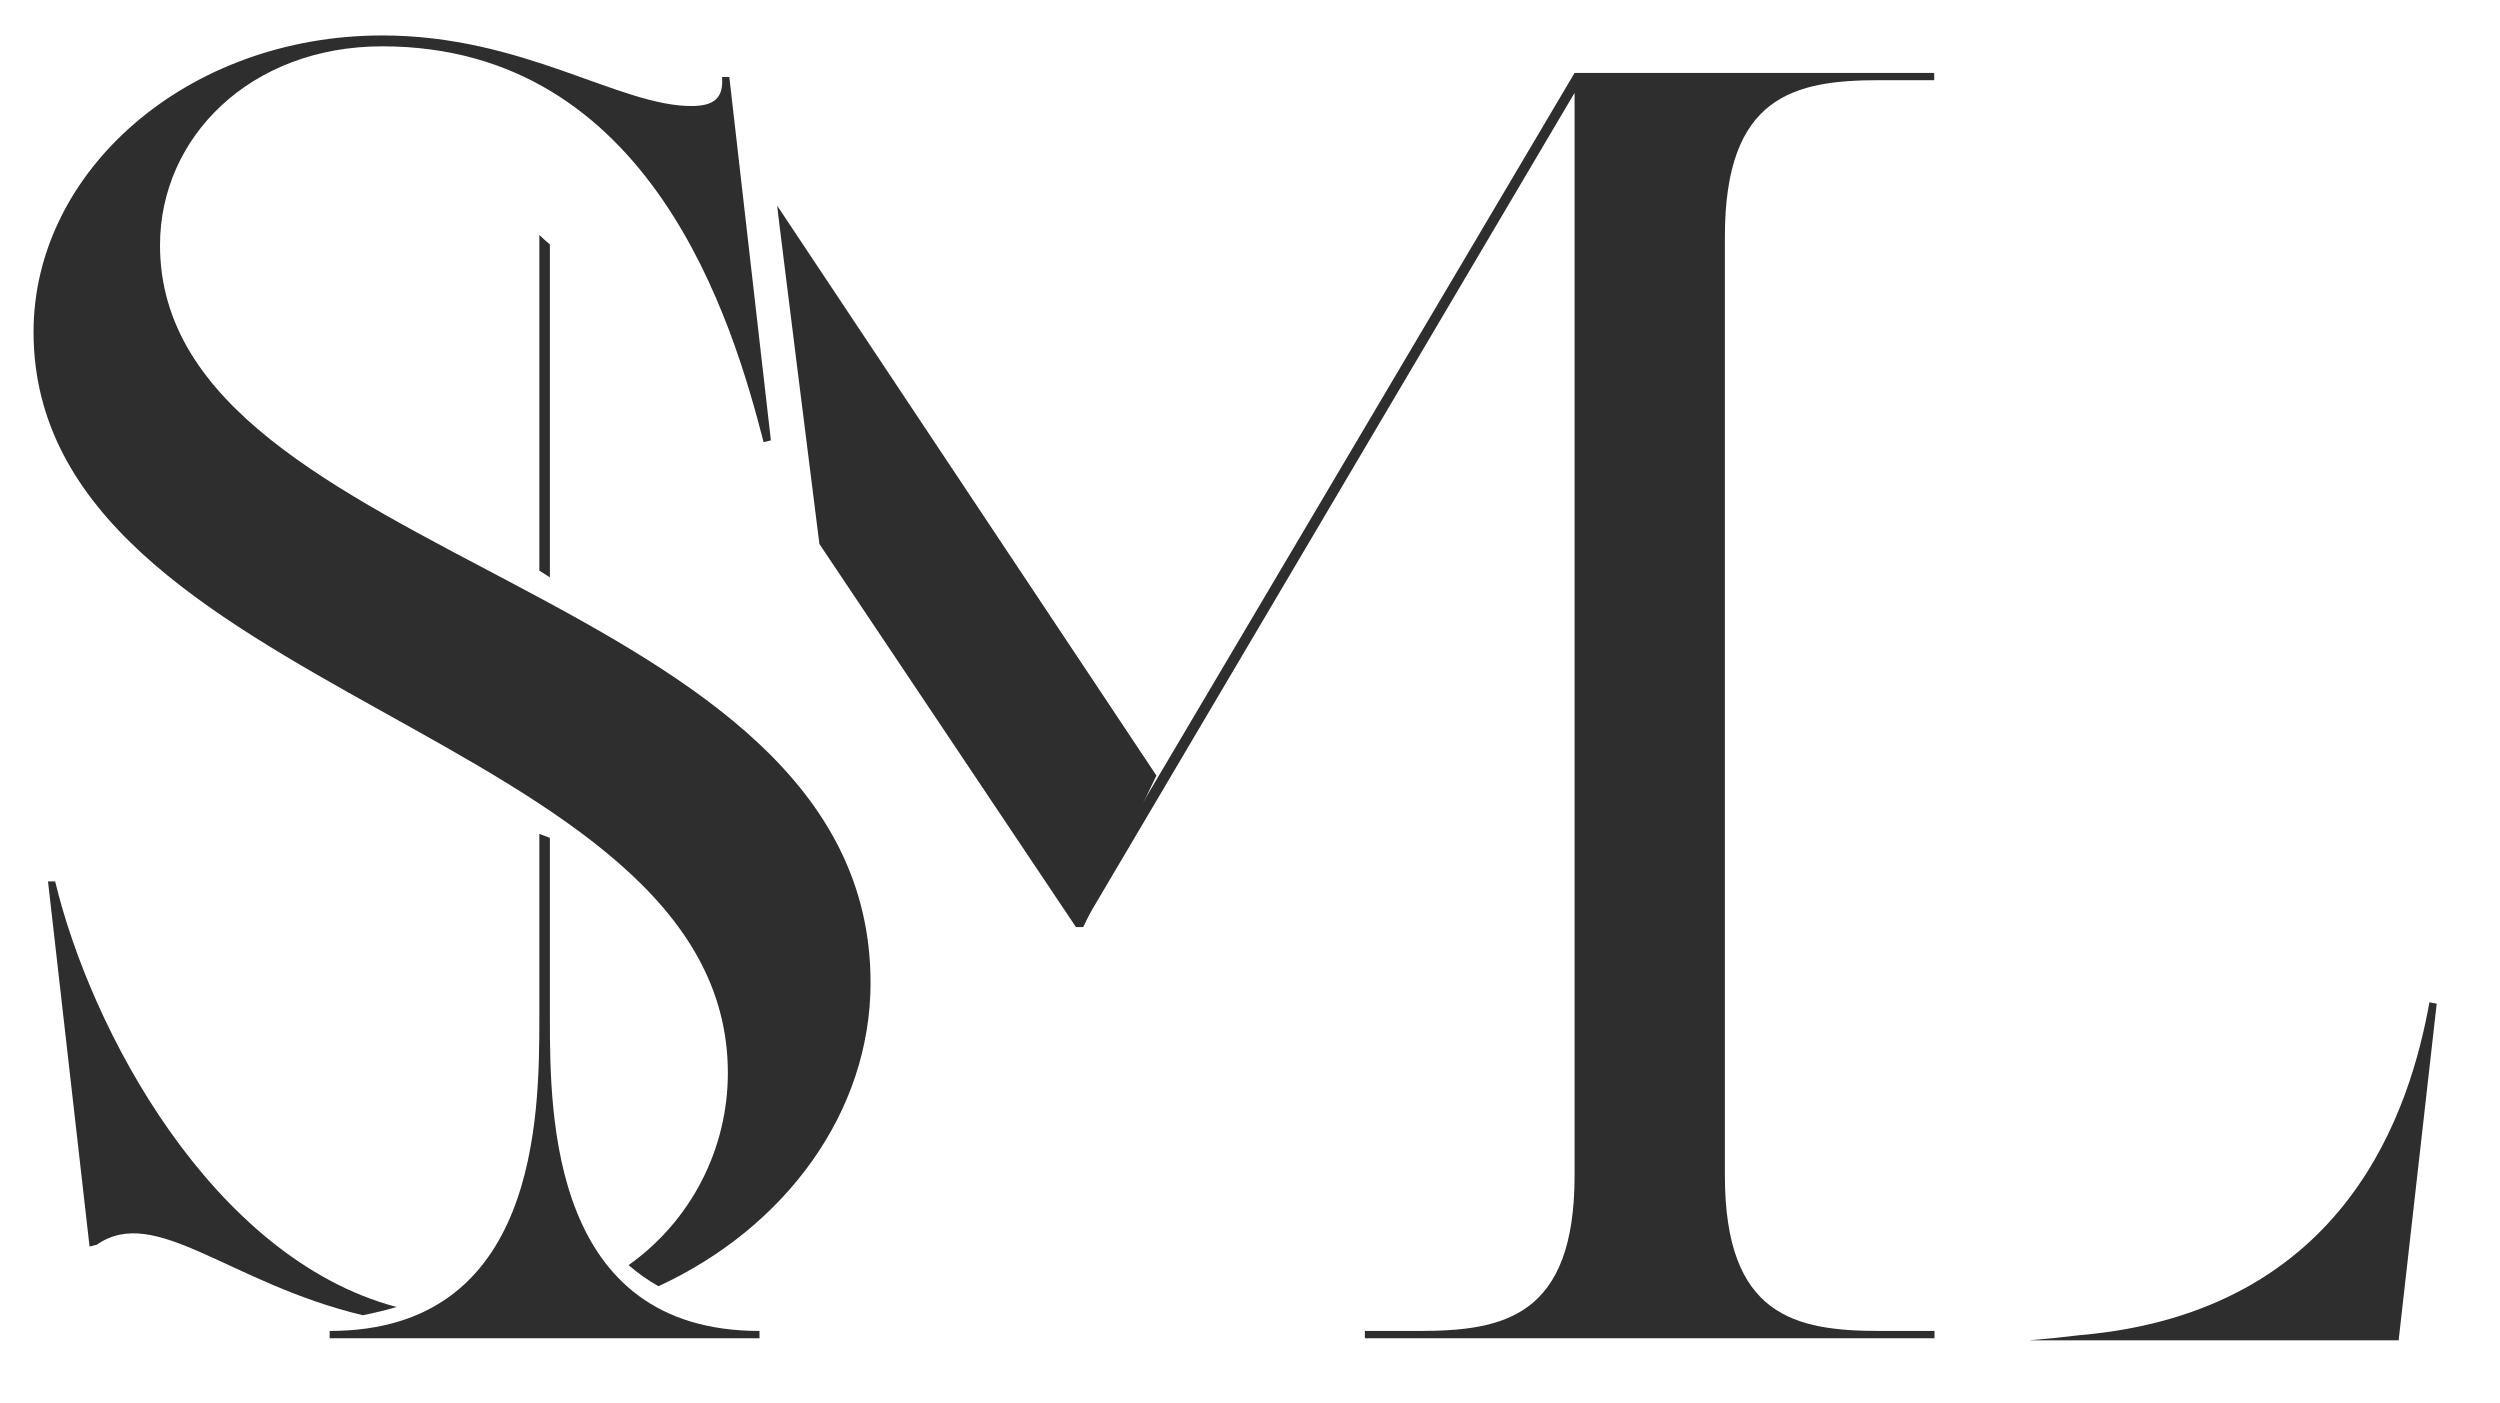
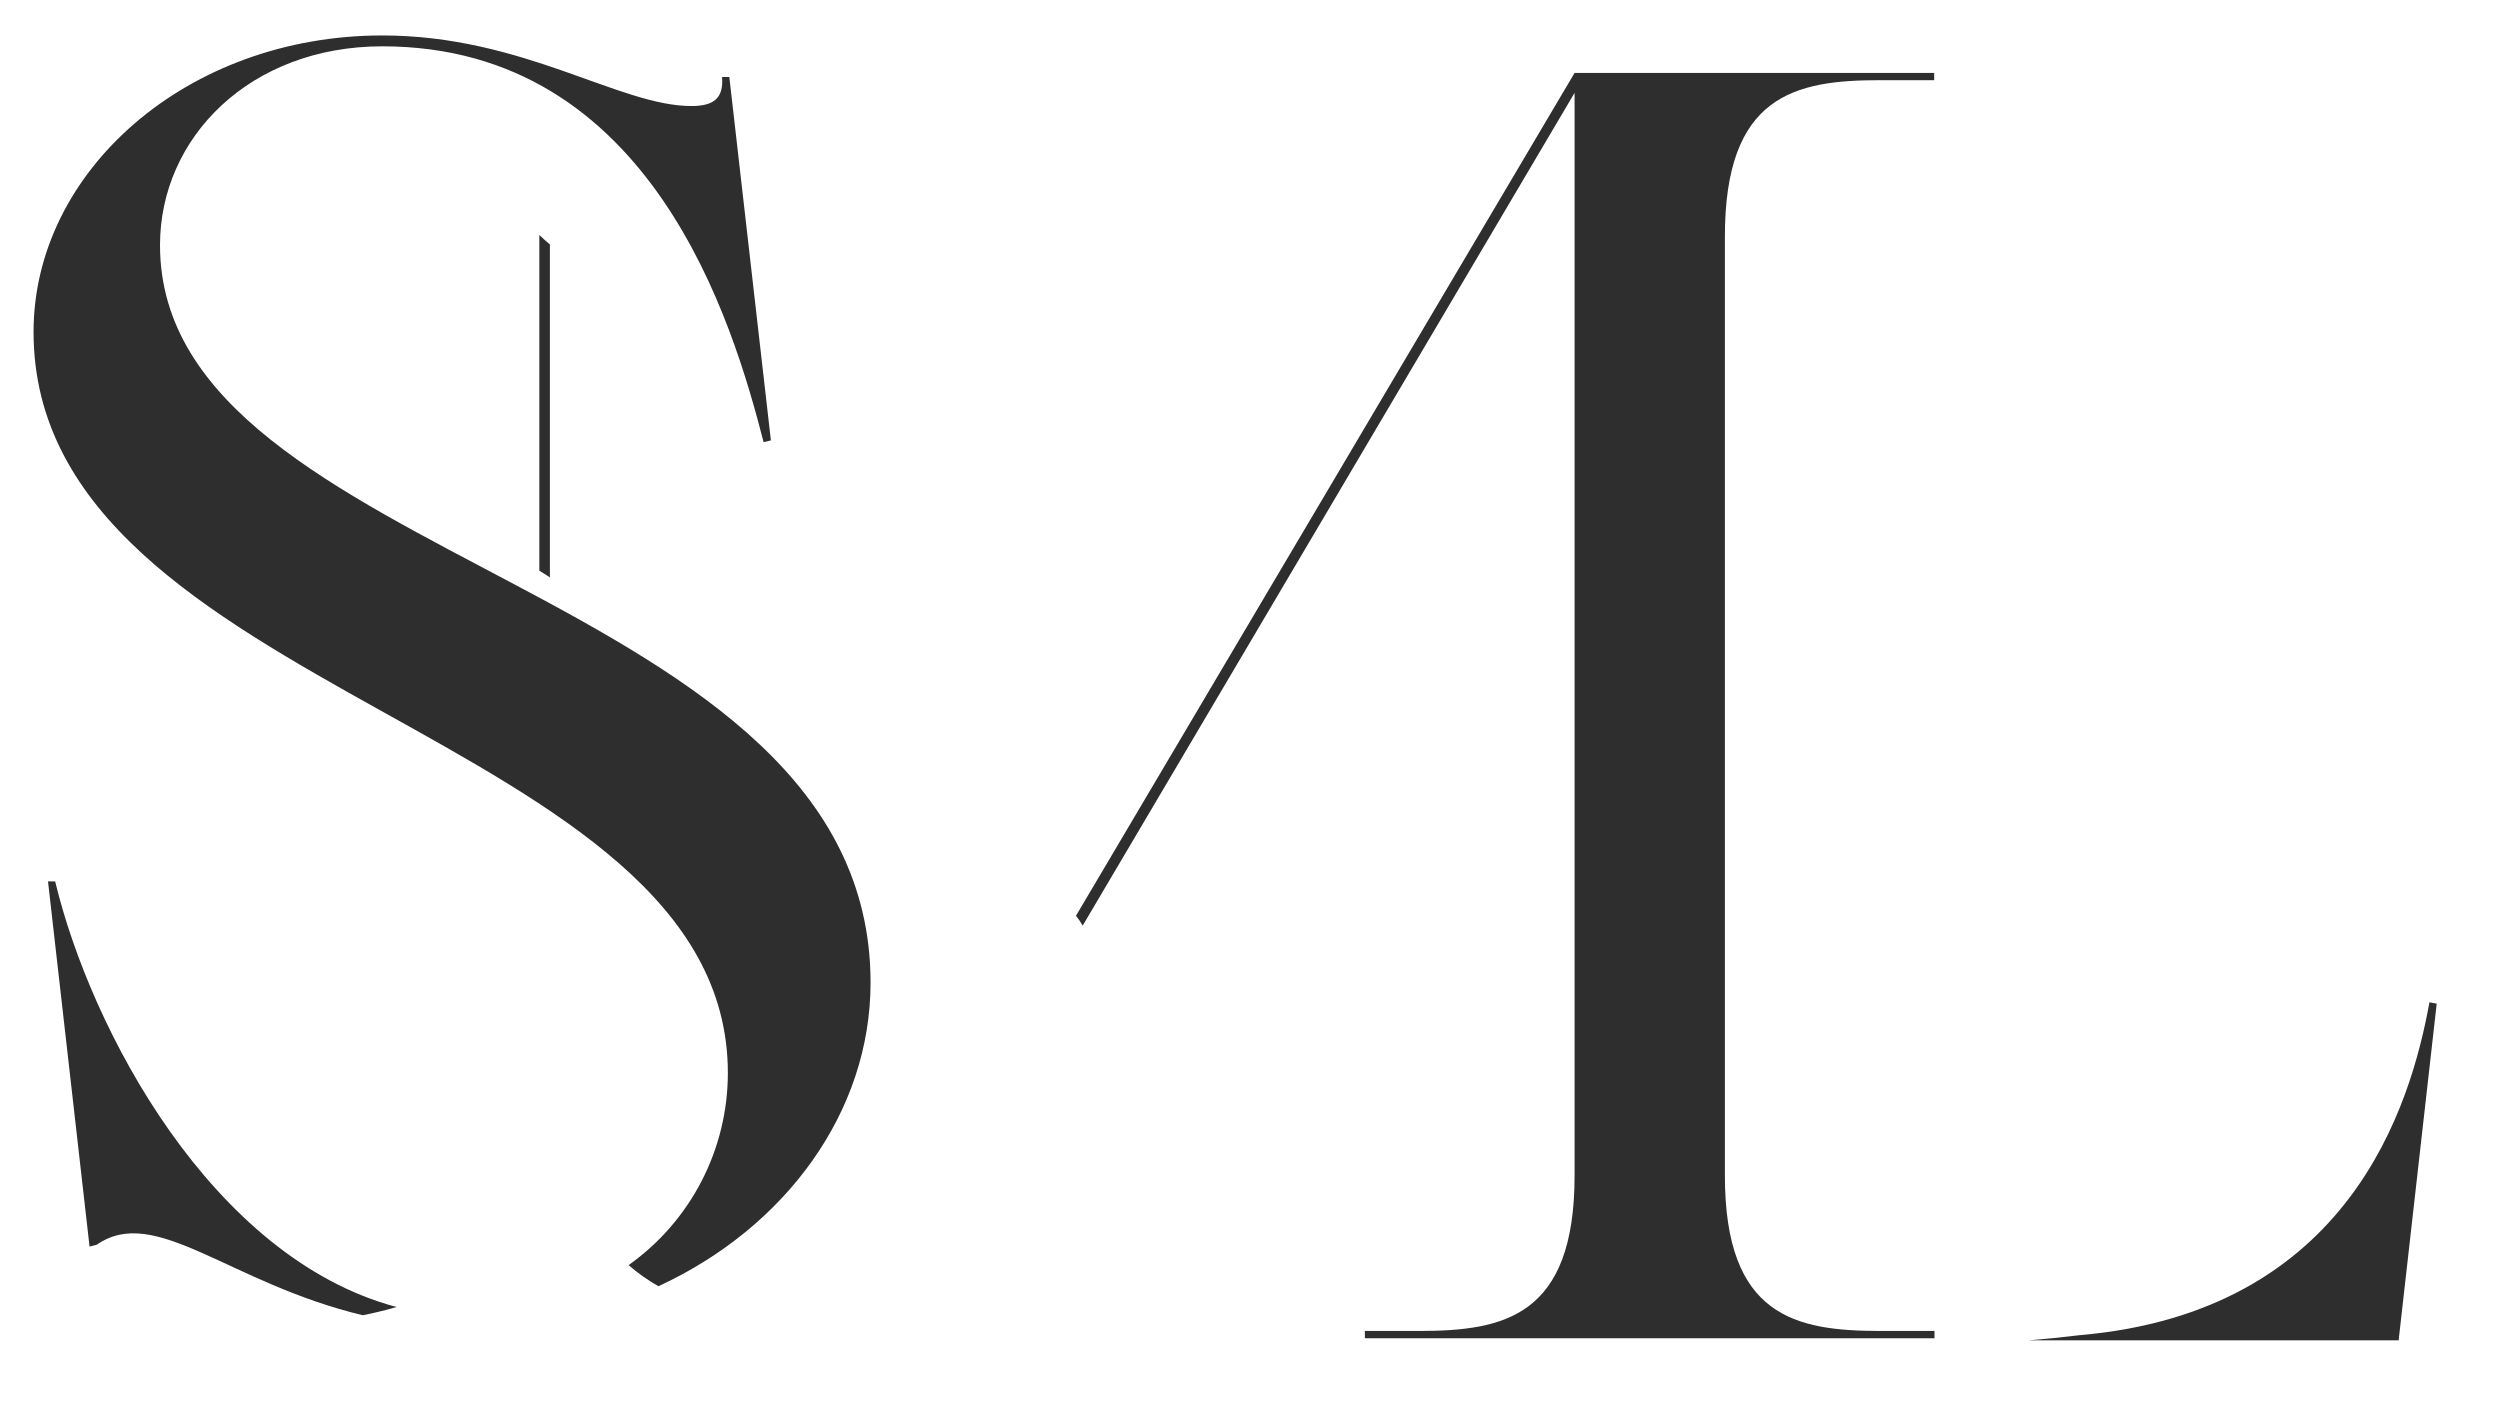
<svg xmlns="http://www.w3.org/2000/svg" width="155" height="87" viewBox="0 0 155 87" fill="none">
  <path d="M24.584 81.034C13.119 77.98 5.618 63.811 3.42 54.646H2.976L5.552 77.286L5.997 77.175C9.62 74.643 14.198 79.562 22.491 81.544C23.015 81.453 24.198 81.159 24.584 81.034Z" fill="#2E2E2E" />
  <path d="M9.921 15.202C9.921 8.504 15.526 2.872 23.701 2.872C40.398 2.872 45.44 20.017 47.344 27.415L47.795 27.304L45.218 4.775H44.767C44.878 6.123 44.211 6.574 42.864 6.574C38.384 6.574 32.445 2.198 23.701 2.198C11.602 2.198 2.08 10.604 2.08 20.579C2.08 43.219 45.127 45.233 45.127 66.526C45.126 68.858 44.567 71.157 43.497 73.23C42.426 75.302 40.875 77.088 38.972 78.437C39.544 78.934 40.164 79.373 40.823 79.746C48.717 76.102 53.975 68.933 53.975 60.92C53.956 36.161 9.921 35.147 9.921 15.202Z" fill="#2E2E2E" />
-   <path d="M34.093 63.131V51.945L33.439 51.703V63.131C33.439 69.299 33.328 82.519 20.438 82.519V82.971H47.089V82.519C34.205 82.519 34.093 69.299 34.093 63.131Z" fill="#2E2E2E" />
  <path d="M34.093 35.801V15.156C33.864 14.96 33.642 14.77 33.439 14.568V35.382C33.642 35.52 33.878 35.644 34.093 35.801Z" fill="#2E2E2E" />
-   <path d="M48.187 12.756C48.148 12.658 50.803 33.727 50.803 33.727L66.709 57.479H67.16L71.699 48.086L48.187 12.756Z" fill="#2E2E2E" />
  <path d="M116.558 4.971H119.919V4.52H97.624L66.709 56.779C66.865 56.969 67.005 57.173 67.127 57.387L97.624 5.756V72.884C97.624 81.623 93.249 82.519 87.983 82.519H84.622V82.971H119.939V82.519H116.577C111.312 82.519 106.943 81.623 106.943 72.884V14.718C106.924 5.887 111.292 4.971 116.558 4.971Z" fill="#2E2E2E" />
  <path d="M150.625 62.143C149.46 68.58 145.641 81.342 128.938 82.781C127.819 82.918 126.943 83.003 125.772 83.102H148.715L151.076 62.228L150.625 62.143Z" fill="#2E2E2E" />
</svg>